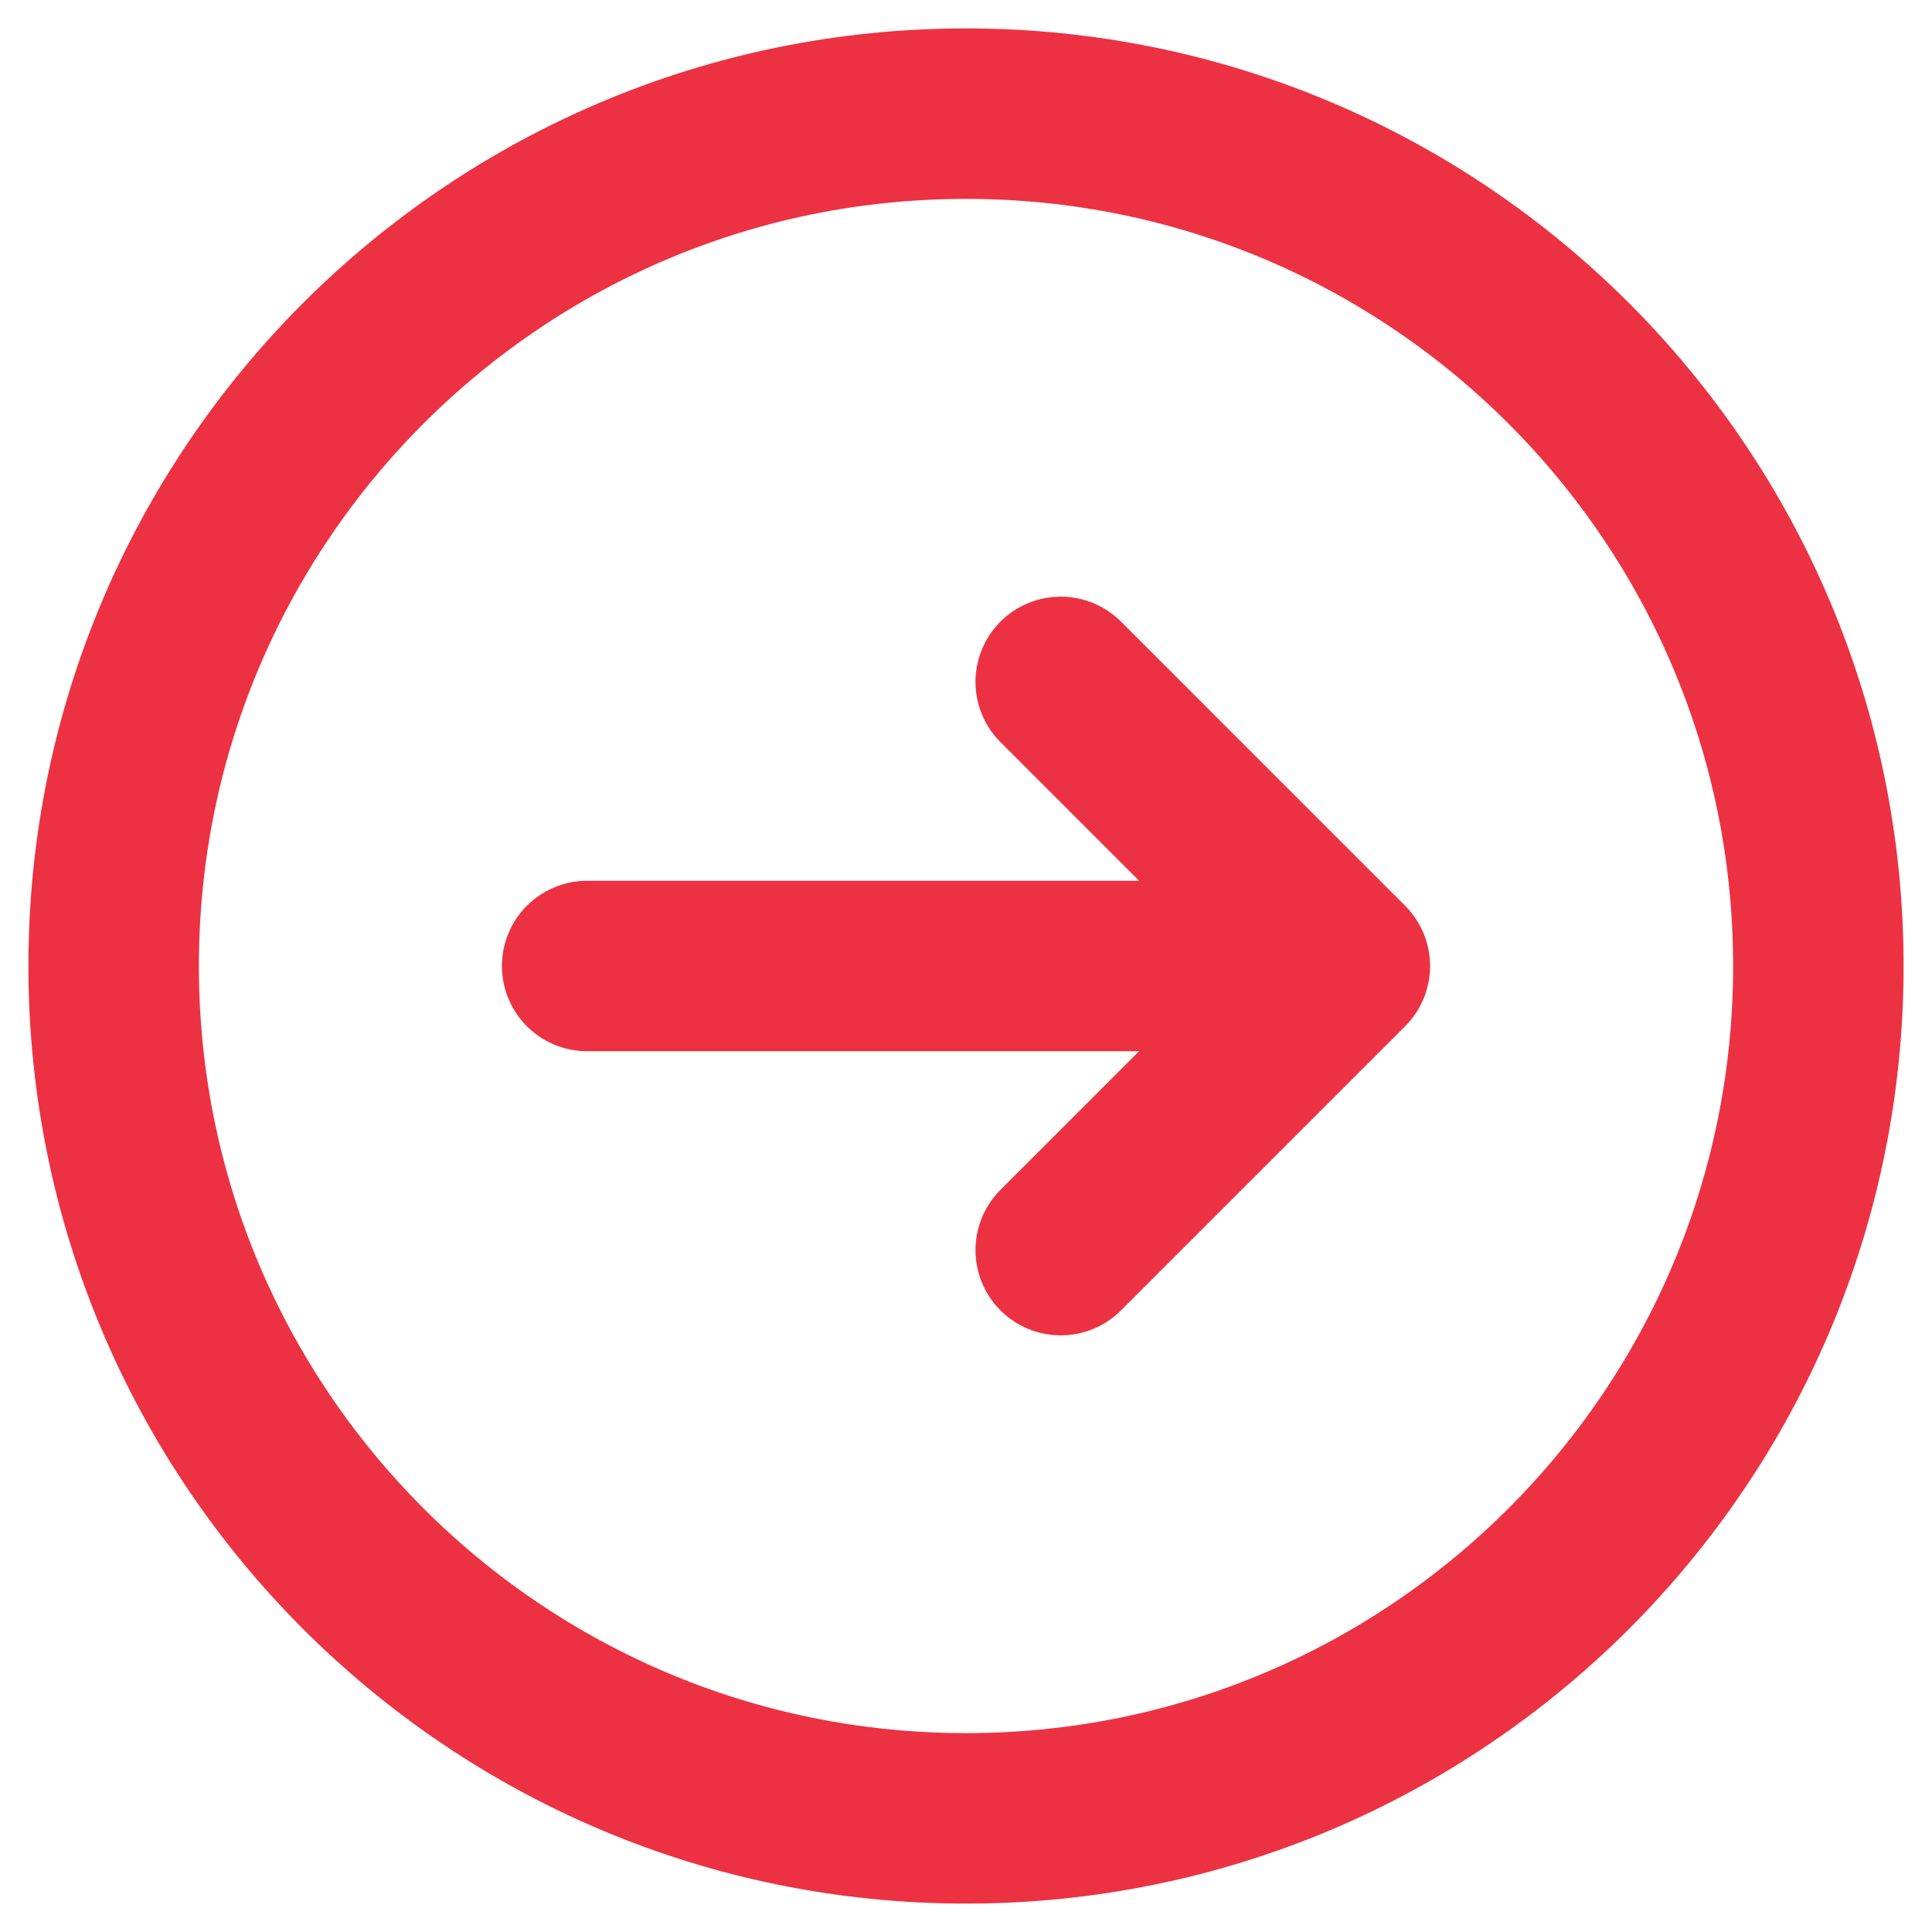
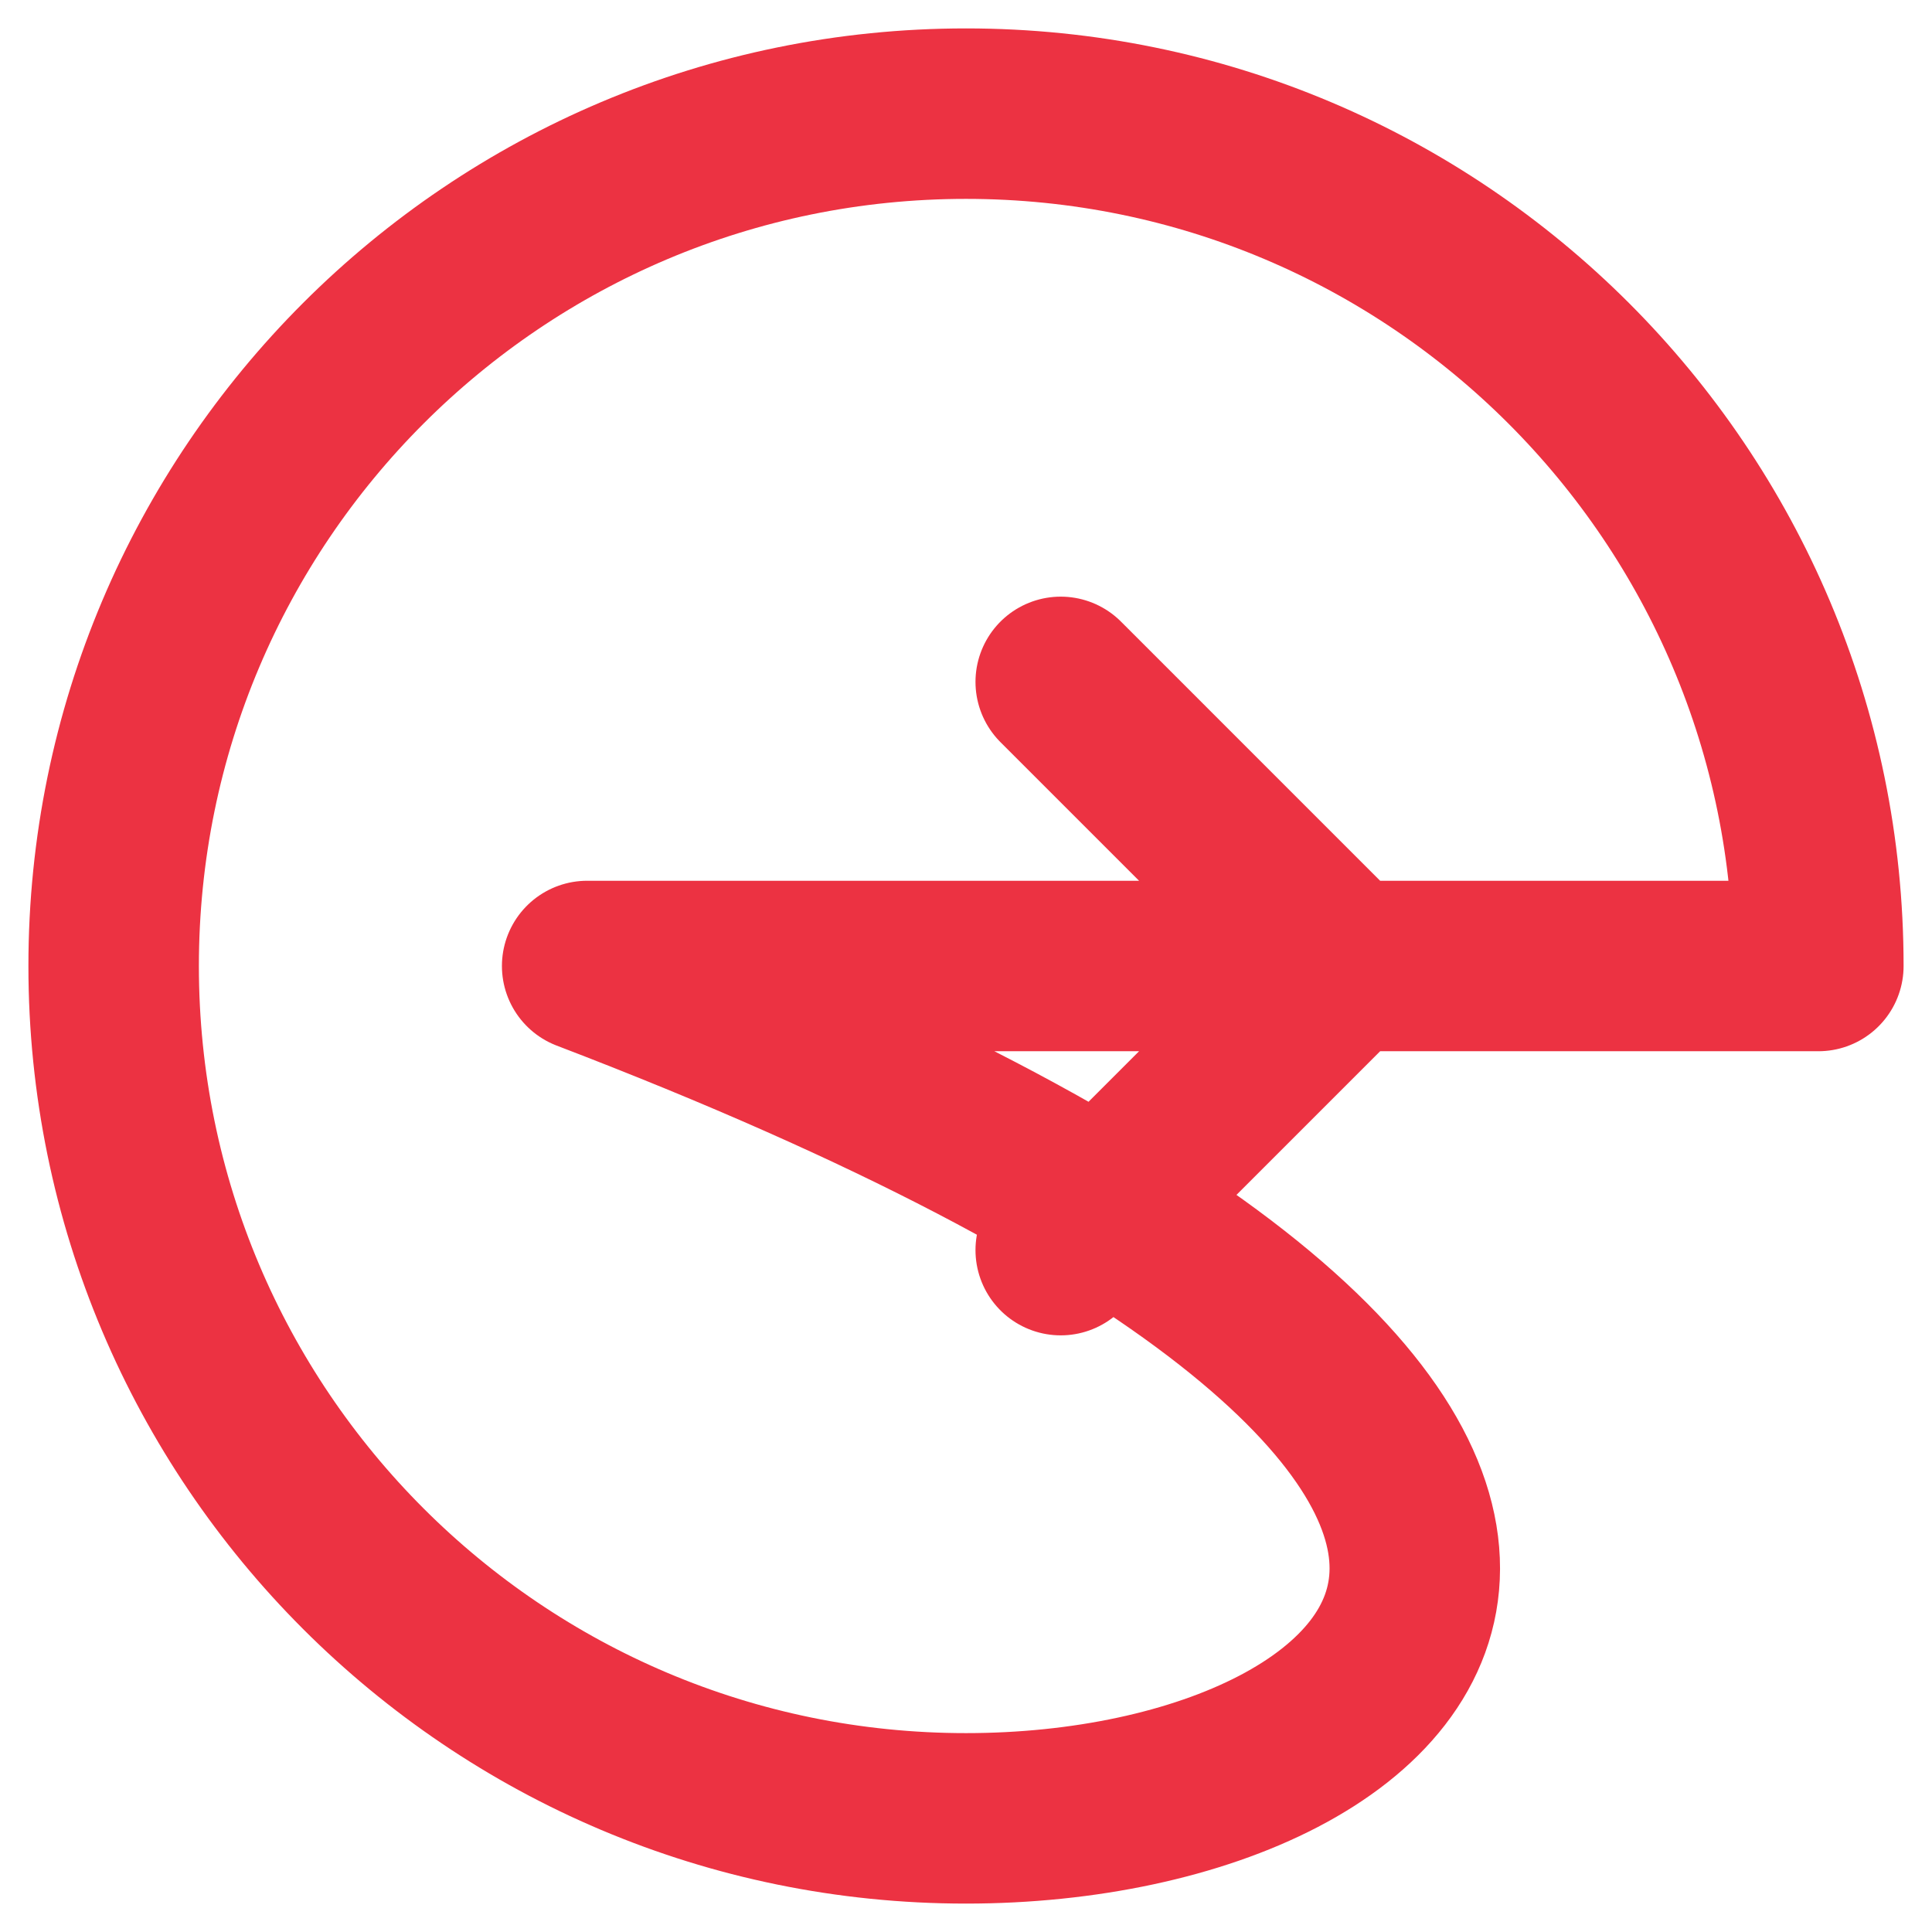
<svg xmlns="http://www.w3.org/2000/svg" width="34" height="34" viewBox="0 0 34 34" fill="none">
-   <path d="M18.667 22L23.667 17M23.667 17L18.667 12M23.667 17H10.333M32 17C32 25.284 25.284 32 17 32C8.716 32 2 25.284 2 17C2 8.716 8.716 2 17 2C25.284 2 32 8.716 32 17Z" stroke="#EC3242" stroke-width="3" stroke-linecap="round" stroke-linejoin="round" />
+   <path d="M18.667 22L23.667 17M23.667 17L18.667 12M23.667 17H10.333C32 25.284 25.284 32 17 32C8.716 32 2 25.284 2 17C2 8.716 8.716 2 17 2C25.284 2 32 8.716 32 17Z" stroke="#EC3242" stroke-width="3" stroke-linecap="round" stroke-linejoin="round" />
</svg>